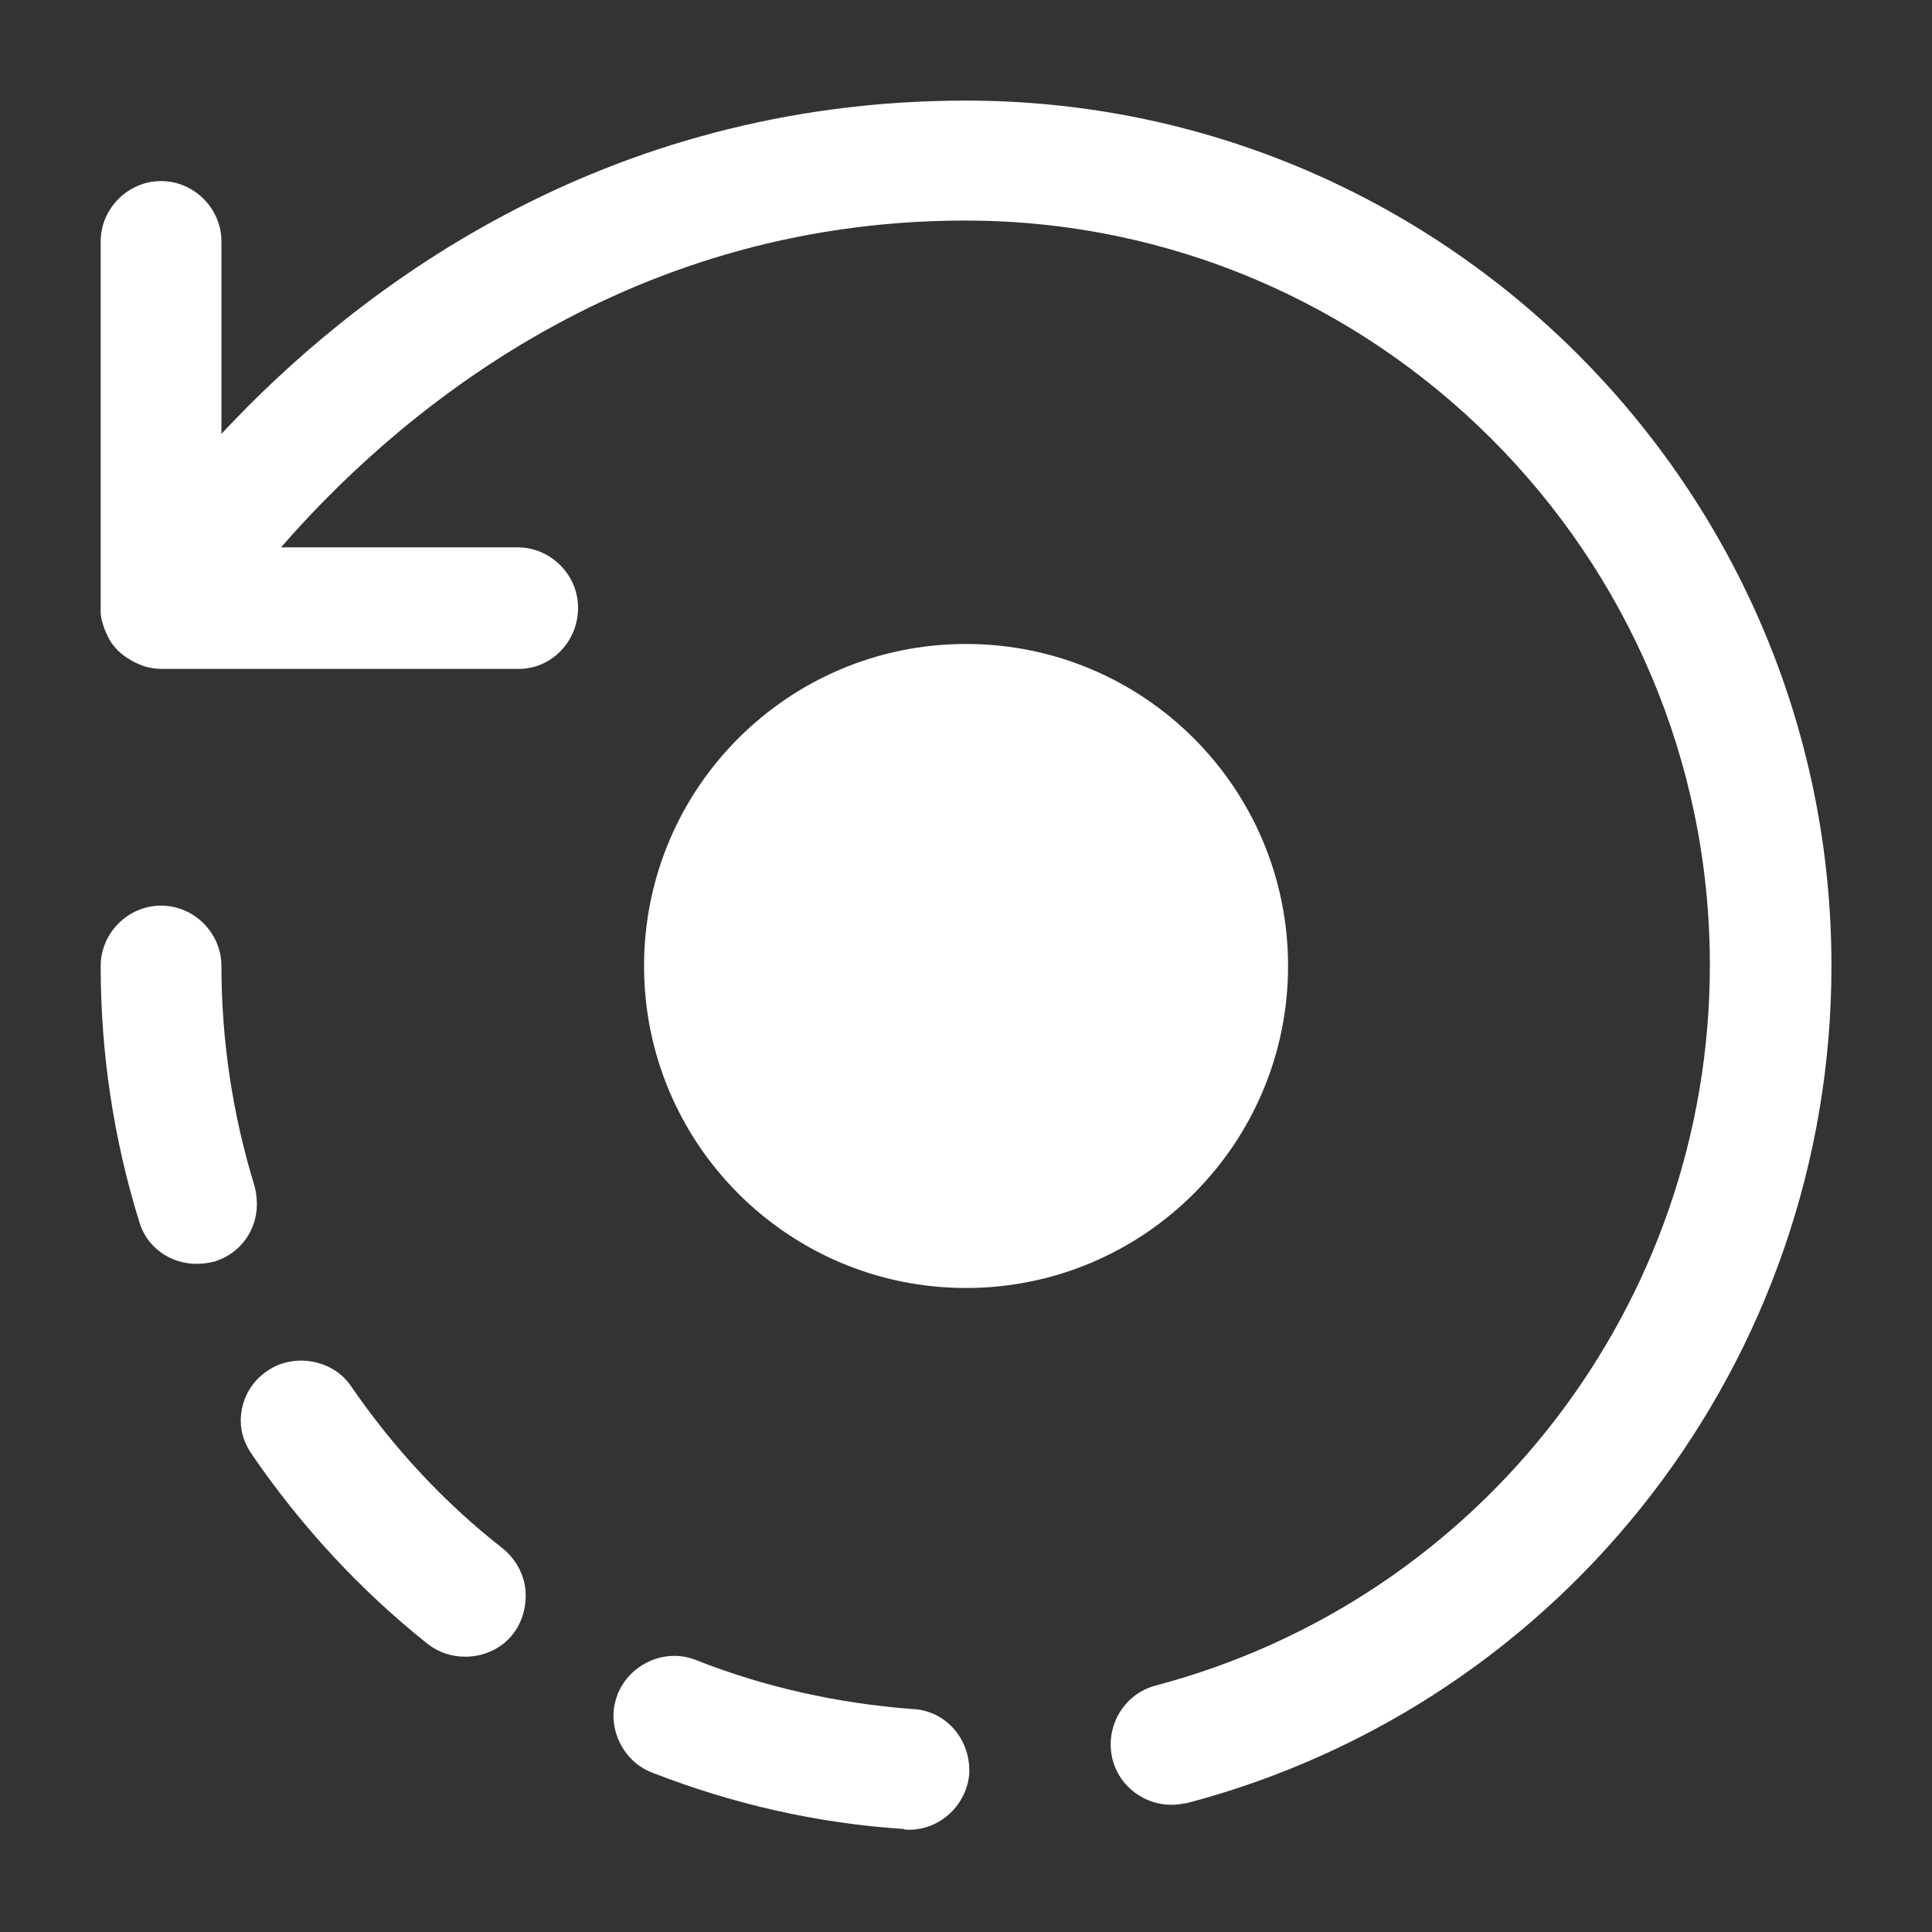
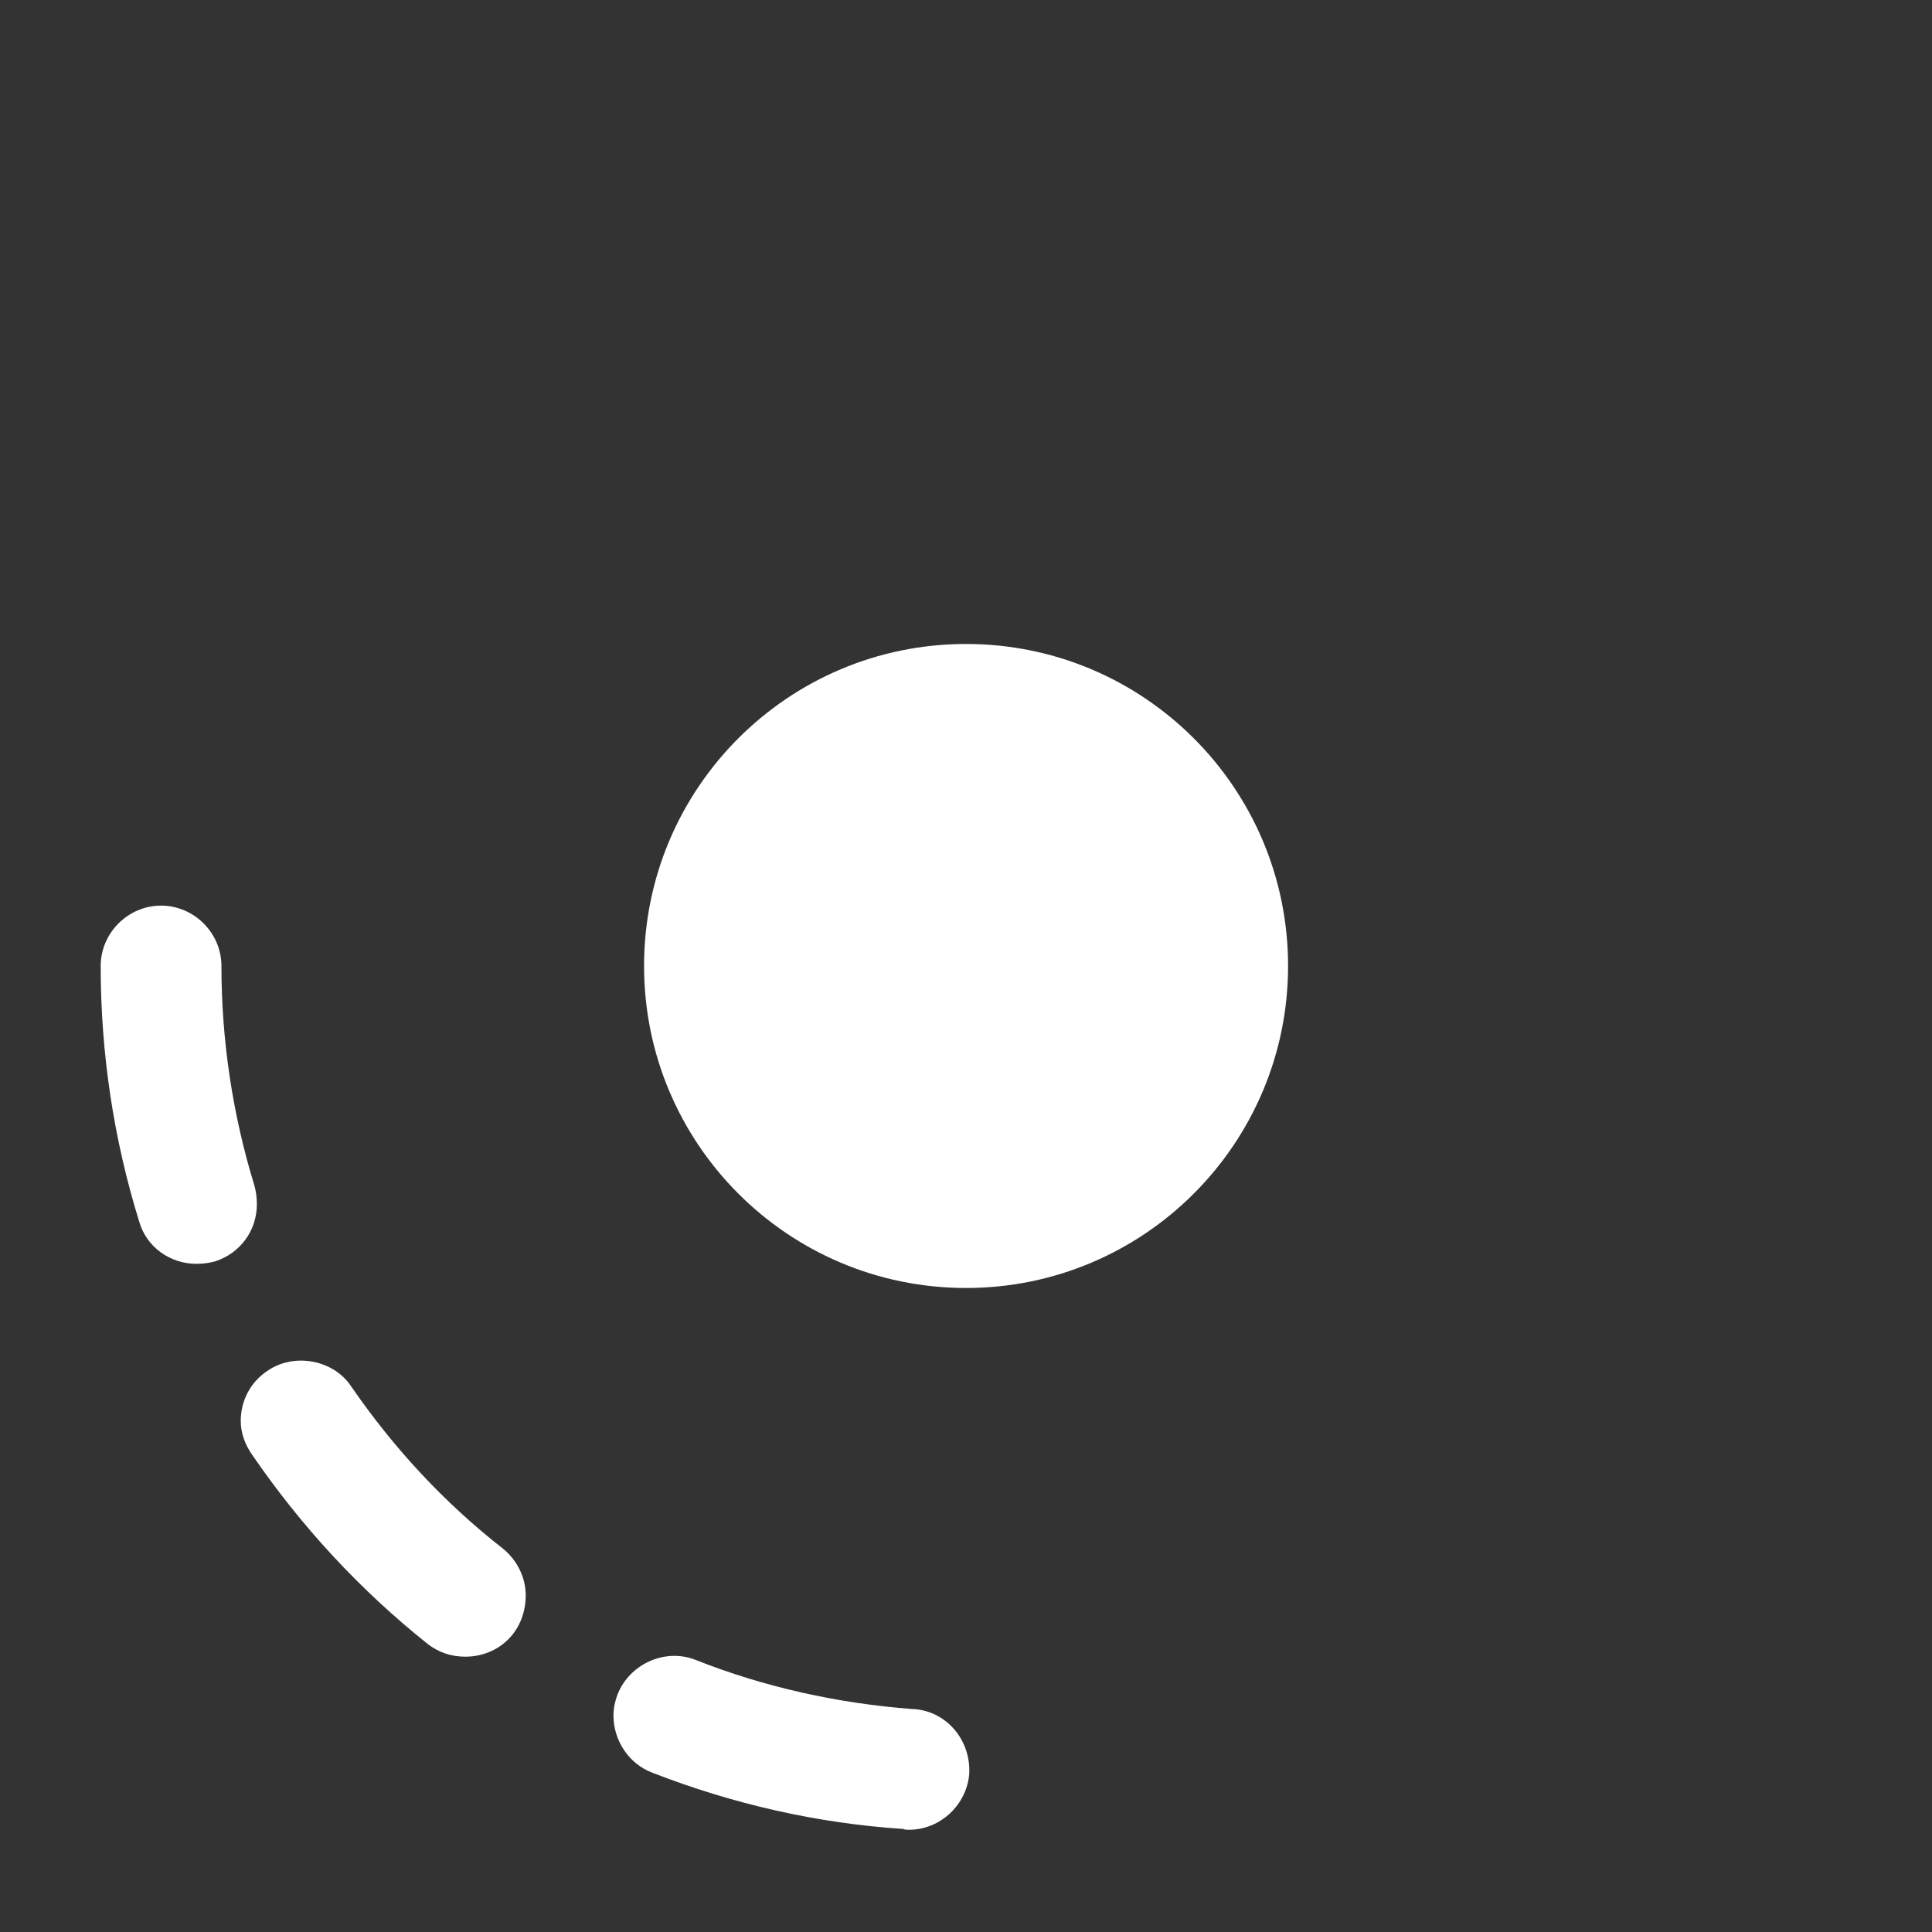
<svg xmlns="http://www.w3.org/2000/svg" width="44" height="44" viewBox="0 0 44 44" fill="none">
  <rect x="0" y="0" width="44" height="44" fill="#333333" stroke="none" />
-   <path d="M26.676 41.103C26.071 41.103 25.503 40.699 25.338 40.076C25.155 39.343 25.576 38.591 26.31 38.389C33.753 36.428 38.941 29.681 38.941 21.981C38.941 12.631 31.333 5.023 21.983 5.023C14.045 5.023 8.838 9.661 6.4 12.466H11.79C12.541 12.466 13.165 13.089 13.165 13.841C13.165 14.593 12.578 15.234 11.808 15.234H3.686C3.558 15.234 3.43 15.216 3.301 15.179C3.136 15.124 2.99 15.051 2.861 14.959C2.696 14.849 2.568 14.703 2.476 14.538C2.385 14.354 2.311 14.171 2.293 13.969C2.293 13.914 2.293 13.878 2.293 13.823V5.499C2.293 4.748 2.916 4.124 3.668 4.124C4.42 4.124 5.043 4.748 5.043 5.499V9.881C8.031 6.673 13.66 2.291 22.001 2.291C32.873 2.291 41.71 11.128 41.71 21.999C41.71 30.946 35.678 38.793 27.025 41.066C26.915 41.084 26.786 41.103 26.676 41.103Z" fill="white" />
  <path d="M20.7 41.672C20.663 41.672 20.608 41.672 20.571 41.653C18.61 41.525 16.685 41.085 14.851 40.37C14.32 40.168 13.971 39.637 13.971 39.068C13.971 38.903 14.008 38.738 14.063 38.592C14.338 37.895 15.145 37.528 15.841 37.803C17.418 38.427 19.086 38.793 20.773 38.922H20.791C21.525 38.958 22.075 39.582 22.075 40.315C22.075 40.333 22.075 40.37 22.075 40.388C22.02 41.103 21.415 41.672 20.7 41.672ZM10.598 37.73C10.286 37.73 9.993 37.638 9.736 37.437C8.196 36.208 6.858 34.76 5.74 33.128C5.575 32.89 5.483 32.633 5.483 32.358C5.483 31.9 5.703 31.478 6.088 31.222C6.693 30.8 7.591 30.965 7.995 31.57C8.966 32.982 10.121 34.228 11.46 35.273C11.771 35.53 11.973 35.915 11.973 36.337C11.973 36.648 11.881 36.96 11.68 37.217C11.423 37.547 11.02 37.73 10.598 37.73ZM4.475 28.783C3.87 28.783 3.338 28.398 3.173 27.83C2.586 25.942 2.293 23.98 2.293 22C2.293 21.248 2.916 20.625 3.668 20.625C4.42 20.625 5.043 21.248 5.043 22C5.043 23.705 5.3 25.392 5.795 27.005C5.831 27.133 5.85 27.28 5.85 27.427C5.85 28.032 5.465 28.545 4.896 28.728C4.75 28.765 4.621 28.783 4.475 28.783Z" fill="white" />
  <path d="M22.001 29.333C26.051 29.333 29.335 26.049 29.335 21.999C29.335 17.949 26.051 14.666 22.001 14.666C17.951 14.666 14.668 17.949 14.668 21.999C14.668 26.049 17.951 29.333 22.001 29.333Z" fill="white" />
</svg>